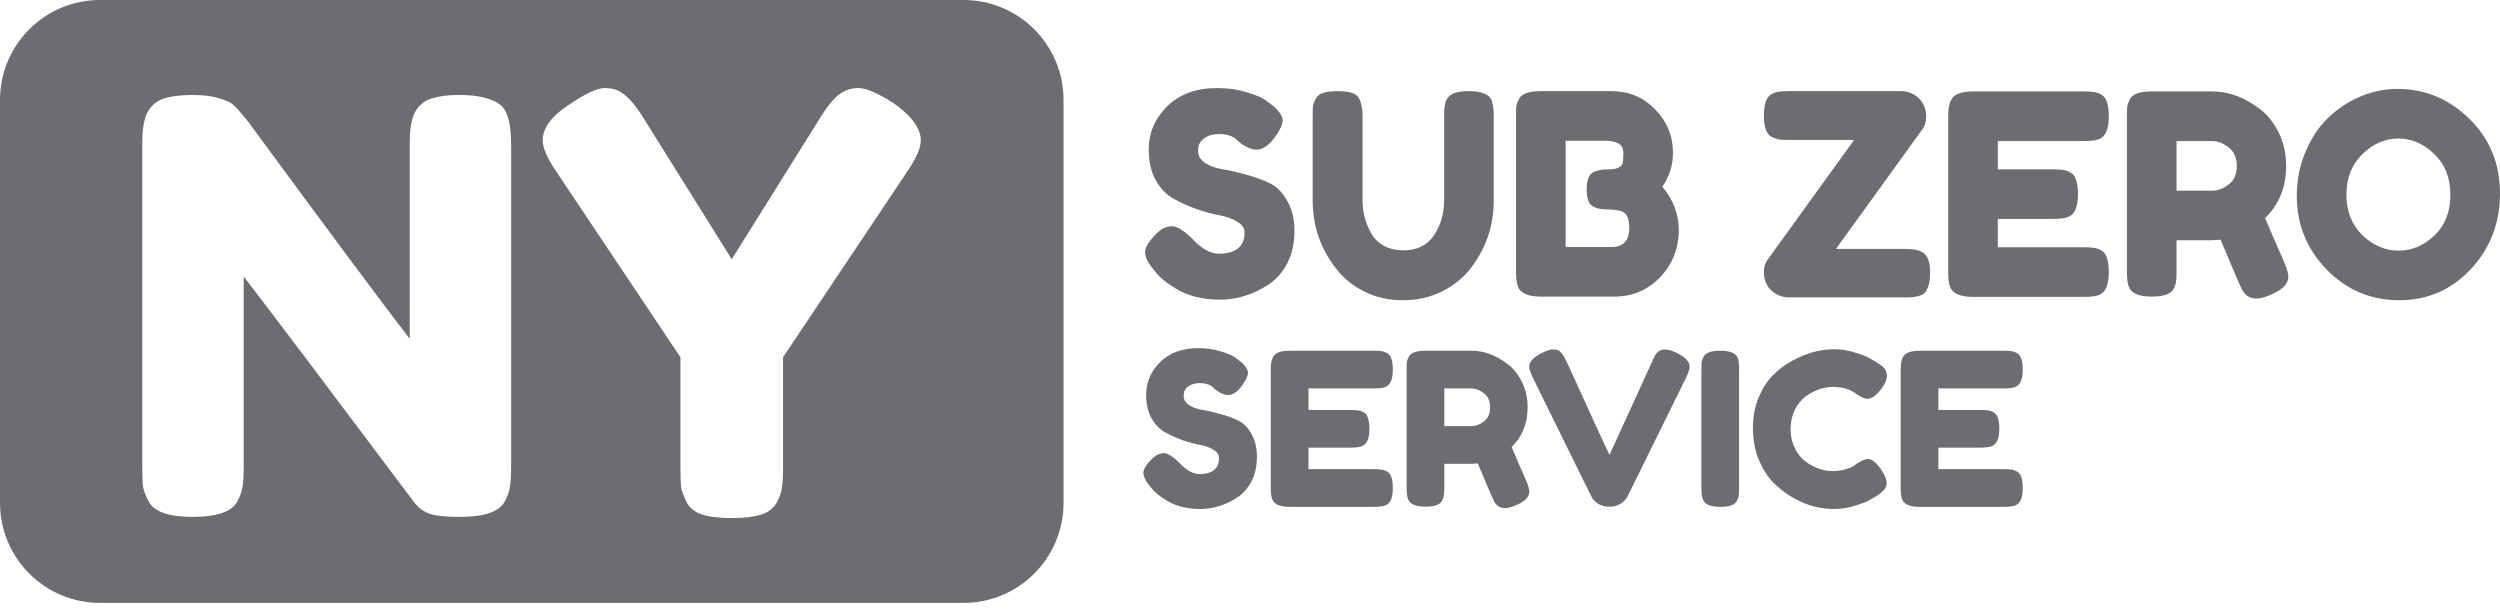
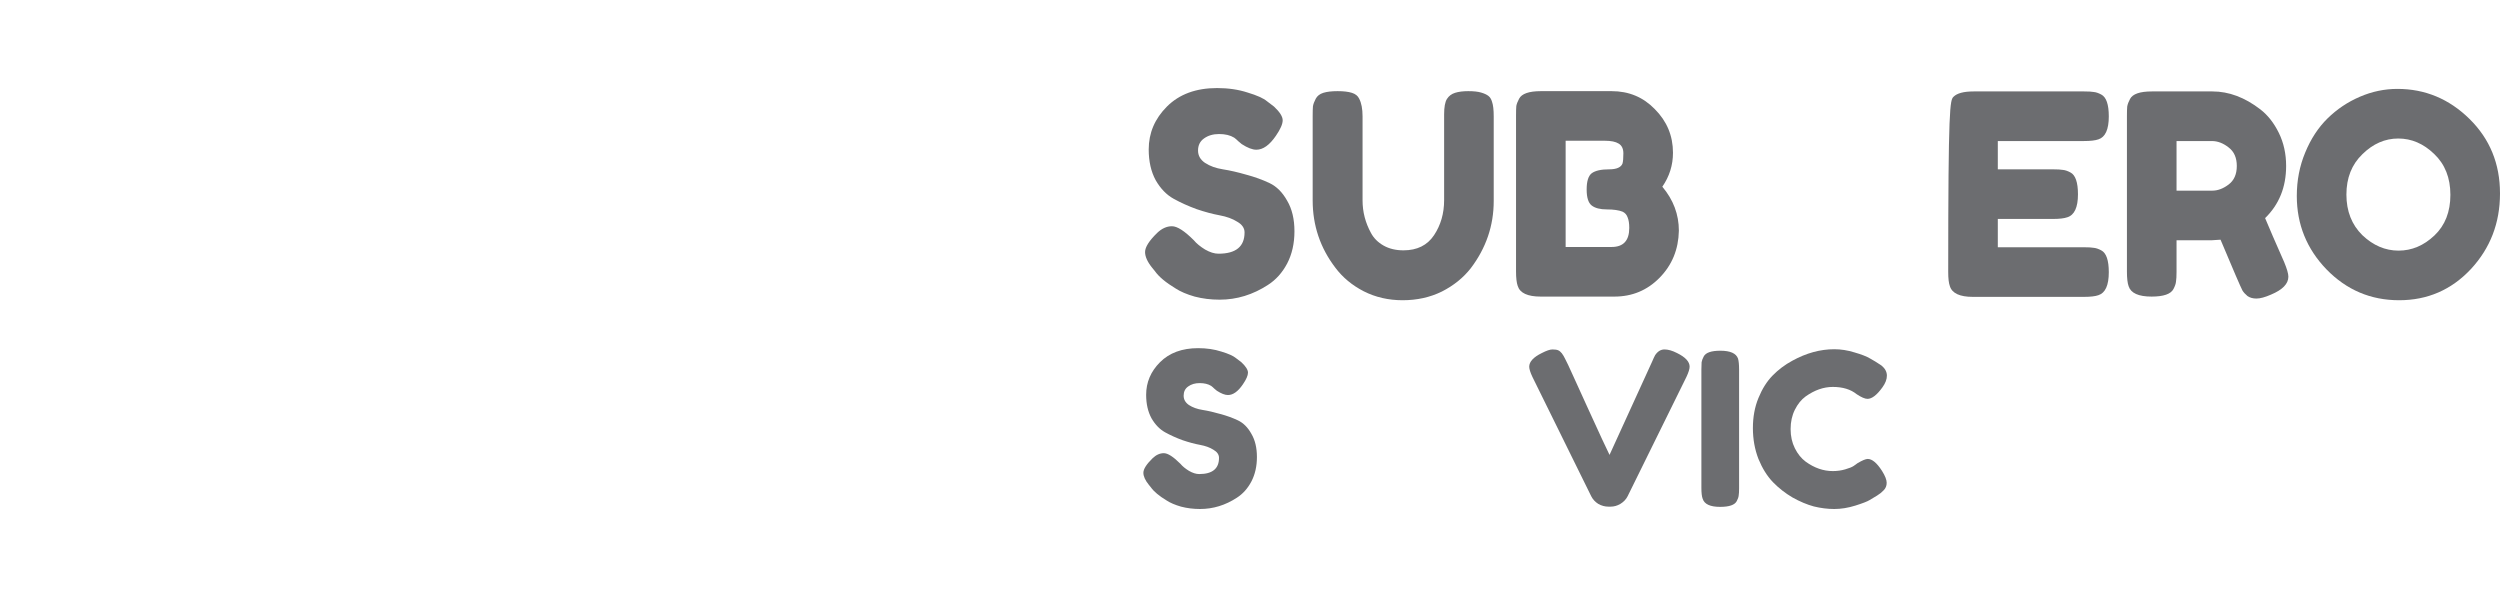
<svg xmlns="http://www.w3.org/2000/svg" width="250" height="61" viewBox="0 0 250 61" fill="none">
-   <path fill-rule="evenodd" clip-rule="evenodd" d="M10 0C4.477 0 0 4.477 0 10V50.29C0 55.813 4.477 60.29 10 60.29H96.354C101.877 60.29 106.354 55.813 106.354 50.29V10C106.354 4.477 101.877 0 96.354 0H10ZM92.081 14.052C92.081 12.822 91.139 11.554 89.256 10.247C87.719 9.287 86.586 8.806 85.856 8.806C85.164 8.806 84.549 8.999 84.011 9.383C83.473 9.729 82.839 10.478 82.109 11.631L73.175 25.925L64.241 11.631C63.511 10.478 62.819 9.69 62.166 9.268C61.743 8.96 61.167 8.806 60.437 8.806C59.706 8.806 58.496 9.383 56.805 10.536C55.115 11.65 54.269 12.822 54.269 14.052C54.269 14.782 54.711 15.8 55.595 17.106L68.045 35.724V46.618C68.045 47.54 68.064 48.232 68.103 48.693C68.18 49.115 68.372 49.634 68.679 50.249C68.986 50.825 69.505 51.229 70.235 51.459C70.965 51.69 71.945 51.805 73.175 51.805C74.404 51.805 75.384 51.69 76.115 51.459C76.845 51.229 77.363 50.825 77.671 50.249C77.978 49.673 78.151 49.173 78.189 48.75C78.266 48.289 78.305 47.617 78.305 46.733V35.724L90.755 17.106C91.639 15.8 92.081 14.782 92.081 14.052ZM43.161 9.844C42.431 10.075 41.873 10.536 41.489 11.227C41.143 11.88 40.97 12.937 40.97 14.397V33.879C38.242 30.344 32.824 23.062 24.716 12.034C23.986 11.15 23.544 10.651 23.39 10.536C23.121 10.267 22.641 10.036 21.949 9.844C21.296 9.613 20.393 9.498 19.24 9.498C18.087 9.498 17.146 9.613 16.416 9.844C15.686 10.075 15.129 10.536 14.745 11.227C14.399 11.88 14.226 12.937 14.226 14.397V46.56C14.226 47.444 14.245 48.116 14.283 48.577C14.36 49.039 14.552 49.557 14.86 50.134C15.398 51.171 16.858 51.69 19.24 51.69C21.7 51.69 23.198 51.171 23.736 50.134C24.044 49.557 24.216 49.058 24.255 48.635C24.332 48.212 24.37 47.54 24.37 46.618V27.654C27.099 31.19 32.785 38.721 41.431 50.249C41.816 50.748 42.296 51.114 42.872 51.344C43.449 51.575 44.486 51.69 45.985 51.69C48.444 51.69 49.943 51.171 50.481 50.134C50.788 49.557 50.961 49.058 50.999 48.635C51.076 48.212 51.115 47.54 51.115 46.618V14.628C51.115 13.283 50.999 12.303 50.769 11.688C50.615 11.15 50.365 10.747 50.02 10.478C49.712 10.209 49.213 9.978 48.521 9.786C47.868 9.594 46.984 9.498 45.87 9.498C44.794 9.498 43.891 9.613 43.161 9.844Z" fill="#6C6D70" />
  <path d="M115.235 26.8C114.749 26.202 114.507 25.669 114.507 25.202C114.507 24.716 114.908 24.081 115.712 23.296C116.179 22.848 116.674 22.624 117.197 22.624C117.72 22.624 118.449 23.091 119.383 24.025C119.645 24.343 120.019 24.651 120.504 24.95C120.99 25.23 121.439 25.37 121.85 25.37C123.587 25.37 124.456 24.66 124.456 23.24C124.456 22.811 124.213 22.456 123.727 22.175C123.26 21.876 122.672 21.662 121.962 21.531C121.252 21.4 120.486 21.194 119.663 20.914C118.841 20.615 118.075 20.27 117.365 19.877C116.655 19.485 116.057 18.868 115.572 18.027C115.104 17.168 114.871 16.14 114.871 14.944C114.871 13.3 115.478 11.871 116.693 10.656C117.926 9.423 119.598 8.806 121.709 8.806C122.831 8.806 123.849 8.956 124.764 9.255C125.699 9.535 126.343 9.825 126.698 10.124L127.399 10.656C127.978 11.198 128.268 11.656 128.268 12.03C128.268 12.403 128.044 12.917 127.595 13.571C126.96 14.505 126.306 14.972 125.633 14.972C125.241 14.972 124.755 14.786 124.176 14.412C124.12 14.374 124.008 14.281 123.84 14.132C123.69 13.982 123.55 13.861 123.419 13.767C123.027 13.524 122.522 13.403 121.906 13.403C121.308 13.403 120.803 13.552 120.392 13.851C120 14.132 119.804 14.533 119.804 15.056C119.804 15.561 120.037 15.972 120.504 16.29C120.99 16.607 121.588 16.822 122.298 16.934C123.008 17.046 123.783 17.224 124.624 17.467C125.465 17.691 126.241 17.971 126.951 18.308C127.661 18.644 128.249 19.233 128.716 20.073C129.202 20.895 129.445 21.914 129.445 23.128C129.445 24.343 129.202 25.417 128.716 26.351C128.23 27.267 127.595 27.977 126.81 28.481C125.297 29.472 123.681 29.967 121.962 29.967C121.084 29.967 120.252 29.864 119.467 29.659C118.683 29.434 118.047 29.163 117.561 28.846C116.571 28.248 115.88 27.669 115.487 27.108L115.235 26.8Z" fill="#6C6D70" />
  <path d="M144.692 9.899C144.879 9.601 145.15 9.395 145.505 9.283C145.86 9.171 146.299 9.115 146.822 9.115C147.364 9.115 147.794 9.161 148.111 9.255C148.429 9.348 148.672 9.46 148.84 9.591C149.008 9.722 149.13 9.918 149.204 10.18C149.316 10.497 149.372 10.983 149.372 11.637V20.101C149.372 22.568 148.606 24.81 147.074 26.828C146.327 27.781 145.365 28.556 144.187 29.154C143.01 29.733 141.702 30.023 140.264 30.023C138.844 30.023 137.545 29.724 136.368 29.126C135.209 28.528 134.266 27.743 133.537 26.772C132.024 24.791 131.267 22.549 131.267 20.045V11.609C131.267 11.161 131.276 10.834 131.295 10.628C131.332 10.404 131.426 10.152 131.575 9.871C131.725 9.591 131.977 9.395 132.332 9.283C132.687 9.171 133.163 9.115 133.761 9.115C134.359 9.115 134.836 9.171 135.191 9.283C135.546 9.395 135.789 9.591 135.919 9.871C136.144 10.301 136.256 10.89 136.256 11.637V20.045C136.256 21.185 136.536 22.269 137.097 23.296C137.377 23.82 137.797 24.24 138.358 24.558C138.918 24.875 139.582 25.034 140.348 25.034C141.712 25.034 142.73 24.53 143.403 23.521C144.075 22.512 144.412 21.344 144.412 20.017V11.441C144.412 10.712 144.505 10.198 144.692 9.899Z" fill="#6C6D70" />
  <path d="M166.233 18.672C167.336 19.98 167.887 21.447 167.887 23.072C167.849 24.941 167.205 26.51 165.953 27.781C164.72 29.033 163.216 29.659 161.441 29.659H154.069C152.761 29.659 151.995 29.304 151.771 28.593C151.659 28.276 151.603 27.79 151.603 27.136V11.581C151.603 11.133 151.612 10.806 151.631 10.6C151.668 10.395 151.762 10.152 151.911 9.871C152.173 9.367 152.902 9.115 154.097 9.115H161.16C162.879 9.115 164.318 9.713 165.476 10.908C166.691 12.123 167.298 13.58 167.298 15.281C167.298 16.514 166.943 17.644 166.233 18.672ZM162.926 22.792C162.926 22.343 162.87 21.988 162.758 21.727C162.664 21.465 162.496 21.279 162.253 21.166C161.88 21.017 161.356 20.942 160.684 20.942C160.011 20.942 159.507 20.811 159.17 20.55C158.834 20.288 158.666 19.756 158.666 18.952C158.666 18.13 158.834 17.588 159.17 17.327C159.525 17.065 160.105 16.934 160.908 16.934C161.655 16.934 162.104 16.738 162.253 16.346C162.309 16.14 162.337 15.804 162.337 15.337C162.337 14.87 162.179 14.543 161.861 14.356C161.562 14.169 161.104 14.075 160.488 14.075H156.564V24.698H161.16C162.337 24.698 162.926 24.062 162.926 22.792Z" fill="#6C6D70" />
-   <path d="M190.572 24.894C191.301 24.894 191.824 24.987 192.142 25.174C192.478 25.342 192.702 25.595 192.814 25.931C192.945 26.267 193.011 26.697 193.011 27.22C193.011 27.743 192.964 28.164 192.871 28.481C192.777 28.799 192.665 29.042 192.534 29.21C192.403 29.378 192.207 29.5 191.946 29.575C191.647 29.687 191.17 29.743 190.516 29.743H178.857C178.427 29.743 178.016 29.631 177.624 29.406C176.802 28.939 176.391 28.201 176.391 27.192C176.391 26.706 176.503 26.314 176.727 26.015L185.415 13.991H178.969C178.521 13.991 178.184 13.982 177.96 13.963C177.755 13.926 177.502 13.842 177.203 13.711C176.662 13.45 176.391 12.749 176.391 11.609C176.391 10.413 176.643 9.685 177.147 9.423C177.428 9.274 177.671 9.189 177.876 9.171C178.1 9.133 178.437 9.115 178.885 9.115H190.152C190.582 9.115 190.993 9.227 191.385 9.451C191.777 9.675 192.076 9.974 192.282 10.348C192.506 10.722 192.618 11.161 192.618 11.665C192.618 12.17 192.506 12.571 192.282 12.87L183.594 24.894H190.572Z" fill="#6C6D70" />
-   <path d="M199.781 24.726H208.414C208.844 24.726 209.161 24.744 209.367 24.782C209.591 24.8 209.843 24.885 210.123 25.034C210.628 25.296 210.88 26.024 210.88 27.22C210.88 28.528 210.534 29.294 209.843 29.518C209.526 29.631 209.04 29.687 208.386 29.687H197.287C195.979 29.687 195.213 29.332 194.989 28.622C194.877 28.323 194.821 27.846 194.821 27.192V11.609C194.821 10.656 194.998 10.012 195.353 9.675C195.708 9.32 196.381 9.143 197.371 9.143H208.414C208.844 9.143 209.161 9.161 209.367 9.199C209.591 9.217 209.843 9.302 210.123 9.451C210.628 9.713 210.88 10.441 210.88 11.637C210.88 12.945 210.534 13.711 209.843 13.935C209.526 14.047 209.04 14.104 208.386 14.104H199.781V16.934H205.331C205.761 16.934 206.078 16.953 206.284 16.99C206.508 17.009 206.76 17.093 207.04 17.243C207.545 17.504 207.797 18.233 207.797 19.429C207.797 20.737 207.442 21.503 206.732 21.727C206.415 21.839 205.929 21.895 205.275 21.895H199.781V24.726Z" fill="#6C6D70" />
+   <path d="M199.781 24.726H208.414C208.844 24.726 209.161 24.744 209.367 24.782C209.591 24.8 209.843 24.885 210.123 25.034C210.628 25.296 210.88 26.024 210.88 27.22C210.88 28.528 210.534 29.294 209.843 29.518C209.526 29.631 209.04 29.687 208.386 29.687H197.287C195.979 29.687 195.213 29.332 194.989 28.622C194.877 28.323 194.821 27.846 194.821 27.192C194.821 10.656 194.998 10.012 195.353 9.675C195.708 9.32 196.381 9.143 197.371 9.143H208.414C208.844 9.143 209.161 9.161 209.367 9.199C209.591 9.217 209.843 9.302 210.123 9.451C210.628 9.713 210.88 10.441 210.88 11.637C210.88 12.945 210.534 13.711 209.843 13.935C209.526 14.047 209.04 14.104 208.386 14.104H199.781V16.934H205.331C205.761 16.934 206.078 16.953 206.284 16.99C206.508 17.009 206.76 17.093 207.04 17.243C207.545 17.504 207.797 18.233 207.797 19.429C207.797 20.737 207.442 21.503 206.732 21.727C206.415 21.839 205.929 21.895 205.275 21.895H199.781V24.726Z" fill="#6C6D70" />
  <path d="M228.417 26.211C228.697 26.884 228.837 27.37 228.837 27.669C228.837 28.379 228.258 28.977 227.099 29.462C226.501 29.724 226.016 29.855 225.642 29.855C225.287 29.855 224.988 29.771 224.745 29.602C224.521 29.416 224.353 29.229 224.241 29.042C224.054 28.687 223.325 26.996 222.054 23.969L221.186 24.025H217.654V27.192C217.654 27.622 217.635 27.949 217.598 28.173C217.579 28.379 217.495 28.622 217.346 28.902C217.084 29.406 216.356 29.659 215.16 29.659C213.852 29.659 213.086 29.313 212.862 28.622C212.749 28.304 212.693 27.818 212.693 27.164V11.609C212.693 11.179 212.703 10.862 212.721 10.656C212.759 10.432 212.852 10.18 213.002 9.899C213.263 9.395 213.992 9.143 215.188 9.143H221.242C222.886 9.143 224.483 9.741 226.034 10.937C226.782 11.516 227.398 12.3 227.884 13.291C228.37 14.281 228.613 15.383 228.613 16.598C228.613 18.709 227.912 20.447 226.511 21.811C226.922 22.801 227.557 24.268 228.417 26.211ZM217.654 19.064H221.242C221.783 19.064 222.325 18.859 222.867 18.448C223.409 18.037 223.68 17.42 223.68 16.598C223.68 15.776 223.409 15.159 222.867 14.748C222.325 14.318 221.765 14.104 221.186 14.104H217.654V19.064Z" fill="#6C6D70" />
  <path d="M239.742 8.89C242.508 8.89 244.909 9.89 246.945 11.889C248.982 13.889 250 16.374 250 19.345C250 22.297 249.028 24.819 247.085 26.912C245.142 28.986 242.75 30.023 239.91 30.023C237.07 30.023 234.651 28.995 232.651 26.94C230.671 24.885 229.68 22.437 229.68 19.597C229.68 18.046 229.961 16.598 230.521 15.253C231.082 13.889 231.829 12.749 232.763 11.833C233.698 10.918 234.772 10.198 235.987 9.675C237.201 9.152 238.453 8.89 239.742 8.89ZM234.641 19.457C234.641 21.12 235.174 22.474 236.239 23.521C237.322 24.548 238.528 25.062 239.854 25.062C241.181 25.062 242.377 24.558 243.442 23.549C244.507 22.54 245.039 21.185 245.039 19.485C245.039 17.784 244.497 16.42 243.414 15.393C242.349 14.365 241.153 13.851 239.826 13.851C238.5 13.851 237.304 14.374 236.239 15.421C235.174 16.448 234.641 17.794 234.641 19.457Z" fill="#6C6D70" />
  <path d="M114.892 48.492C114.523 48.038 114.338 47.633 114.338 47.278C114.338 46.909 114.644 46.426 115.254 45.83C115.609 45.489 115.986 45.318 116.383 45.318C116.781 45.318 117.335 45.673 118.045 46.383C118.244 46.625 118.528 46.859 118.897 47.086C119.266 47.299 119.607 47.406 119.92 47.406C121.24 47.406 121.901 46.866 121.901 45.787C121.901 45.46 121.716 45.191 121.347 44.977C120.992 44.75 120.544 44.587 120.005 44.488C119.465 44.388 118.883 44.232 118.258 44.019C117.633 43.792 117.051 43.529 116.511 43.231C115.972 42.932 115.517 42.464 115.148 41.825C114.793 41.172 114.615 40.391 114.615 39.482C114.615 38.232 115.077 37.145 116 36.222C116.937 35.285 118.208 34.816 119.813 34.816C120.665 34.816 121.439 34.93 122.135 35.157C122.845 35.37 123.335 35.59 123.605 35.818L124.137 36.222C124.578 36.634 124.798 36.982 124.798 37.266C124.798 37.55 124.627 37.941 124.286 38.438C123.804 39.148 123.307 39.503 122.795 39.503C122.497 39.503 122.128 39.361 121.688 39.077C121.645 39.048 121.56 38.977 121.432 38.864C121.318 38.75 121.212 38.658 121.112 38.587C120.814 38.402 120.431 38.31 119.962 38.31C119.508 38.31 119.124 38.424 118.812 38.651C118.514 38.864 118.364 39.169 118.364 39.567C118.364 39.95 118.542 40.263 118.897 40.504C119.266 40.745 119.721 40.909 120.26 40.994C120.8 41.079 121.389 41.214 122.028 41.399C122.667 41.569 123.257 41.782 123.796 42.038C124.336 42.294 124.783 42.741 125.138 43.38C125.508 44.005 125.692 44.779 125.692 45.702C125.692 46.625 125.508 47.441 125.138 48.151C124.769 48.847 124.286 49.387 123.69 49.77C122.54 50.523 121.311 50.9 120.005 50.9C119.337 50.9 118.705 50.821 118.109 50.665C117.512 50.495 117.03 50.289 116.66 50.047C115.908 49.593 115.382 49.153 115.084 48.727L114.892 48.492Z" fill="#6C6D70" />
-   <path d="M130.848 46.916H137.409C137.735 46.916 137.977 46.93 138.133 46.959C138.303 46.973 138.495 47.037 138.708 47.15C139.091 47.349 139.283 47.903 139.283 48.812C139.283 49.806 139.02 50.388 138.495 50.559C138.254 50.644 137.884 50.687 137.387 50.687H128.952C127.958 50.687 127.375 50.417 127.205 49.877C127.12 49.65 127.077 49.288 127.077 48.791V36.947C127.077 36.222 127.212 35.733 127.482 35.477C127.752 35.207 128.263 35.072 129.016 35.072H137.409C137.735 35.072 137.977 35.086 138.133 35.115C138.303 35.129 138.495 35.193 138.708 35.306C139.091 35.505 139.283 36.059 139.283 36.968C139.283 37.962 139.02 38.544 138.495 38.715C138.254 38.8 137.884 38.843 137.387 38.843H130.848V40.994H135.065C135.392 40.994 135.633 41.008 135.79 41.037C135.96 41.051 136.152 41.115 136.365 41.228C136.748 41.427 136.94 41.981 136.94 42.89C136.94 43.884 136.67 44.466 136.13 44.637C135.889 44.722 135.52 44.764 135.023 44.764H130.848V46.916Z" fill="#6C6D70" />
-   <path d="M152.612 48.045C152.825 48.556 152.931 48.925 152.931 49.153C152.931 49.692 152.491 50.147 151.611 50.516C151.156 50.715 150.787 50.814 150.503 50.814C150.233 50.814 150.006 50.75 149.821 50.623C149.651 50.48 149.523 50.339 149.438 50.197C149.296 49.927 148.742 48.642 147.776 46.341L147.116 46.383H144.432V48.791C144.432 49.117 144.418 49.366 144.389 49.536C144.375 49.692 144.311 49.877 144.197 50.09C143.999 50.473 143.445 50.665 142.536 50.665C141.542 50.665 140.96 50.402 140.789 49.877C140.704 49.636 140.661 49.266 140.661 48.769V36.947C140.661 36.62 140.668 36.379 140.683 36.222C140.711 36.052 140.782 35.86 140.896 35.647C141.094 35.264 141.648 35.072 142.557 35.072H147.158C148.408 35.072 149.622 35.526 150.801 36.435C151.369 36.876 151.838 37.472 152.207 38.225C152.576 38.977 152.761 39.815 152.761 40.738C152.761 42.343 152.228 43.664 151.163 44.701C151.476 45.453 151.958 46.568 152.612 48.045ZM144.432 42.613H147.158C147.57 42.613 147.982 42.457 148.394 42.144C148.806 41.832 149.012 41.363 149.012 40.738C149.012 40.114 148.806 39.645 148.394 39.333C147.982 39.006 147.556 38.843 147.116 38.843H144.432V42.613Z" fill="#6C6D70" />
  <path d="M167.706 35.306C168.544 35.718 168.963 36.173 168.963 36.67C168.963 36.897 168.856 37.238 168.643 37.692L162.764 49.621C162.608 49.934 162.366 50.189 162.04 50.388C161.727 50.573 161.401 50.665 161.06 50.665H160.847C160.492 50.665 160.151 50.573 159.824 50.388C159.512 50.189 159.278 49.934 159.121 49.621L153.242 37.692C153.029 37.238 152.922 36.897 152.922 36.67C152.922 36.173 153.341 35.718 154.179 35.306C154.648 35.065 155.003 34.944 155.244 34.944C155.5 34.944 155.692 34.973 155.82 35.029C155.947 35.086 156.068 35.186 156.182 35.328C156.309 35.498 156.423 35.69 156.522 35.903C156.636 36.102 156.913 36.691 157.353 37.671C157.793 38.637 158.262 39.666 158.759 40.76C159.27 41.853 159.746 42.89 160.186 43.87C160.641 44.836 160.896 45.375 160.953 45.489L165.214 36.158C165.327 35.889 165.427 35.676 165.512 35.519C165.768 35.136 166.08 34.944 166.449 34.944C166.818 34.944 167.237 35.065 167.706 35.306Z" fill="#6C6D70" />
  <path d="M170.139 36.947C170.139 36.62 170.146 36.379 170.16 36.222C170.188 36.052 170.259 35.86 170.373 35.647C170.572 35.264 171.126 35.072 172.035 35.072C173.029 35.072 173.618 35.335 173.803 35.86C173.874 36.102 173.909 36.471 173.909 36.968V48.812C173.909 49.153 173.895 49.401 173.867 49.557C173.852 49.714 173.789 49.898 173.675 50.111C173.476 50.495 172.922 50.687 172.013 50.687C171.019 50.687 170.437 50.417 170.267 49.877C170.181 49.65 170.139 49.288 170.139 48.791V36.947Z" fill="#6C6D70" />
  <path d="M185.366 46.596L185.75 46.32C186.232 46.035 186.573 45.894 186.772 45.894C187.212 45.894 187.688 46.291 188.199 47.086C188.512 47.584 188.668 47.981 188.668 48.279C188.668 48.578 188.569 48.826 188.37 49.025C188.185 49.224 187.965 49.401 187.709 49.557C187.454 49.714 187.205 49.863 186.964 50.005C186.737 50.147 186.261 50.331 185.537 50.559C184.812 50.786 184.109 50.9 183.428 50.9C182.76 50.9 182.079 50.814 181.383 50.644C180.701 50.459 179.991 50.161 179.253 49.749C178.528 49.323 177.875 48.812 177.293 48.215C176.71 47.605 176.228 46.831 175.844 45.894C175.475 44.942 175.29 43.912 175.29 42.805C175.29 41.697 175.475 40.696 175.844 39.801C176.213 38.892 176.682 38.147 177.25 37.564C177.832 36.968 178.493 36.471 179.231 36.073C180.623 35.306 182.022 34.923 183.428 34.923C184.095 34.923 184.77 35.029 185.451 35.242C186.147 35.441 186.673 35.647 187.028 35.86L187.539 36.158C187.795 36.315 187.993 36.443 188.135 36.542C188.505 36.84 188.689 37.181 188.689 37.564C188.689 37.934 188.54 38.324 188.242 38.736C187.688 39.503 187.191 39.886 186.751 39.886C186.495 39.886 186.133 39.73 185.664 39.418C185.068 38.935 184.273 38.693 183.279 38.693C182.356 38.693 181.447 39.013 180.552 39.652C180.126 39.965 179.771 40.405 179.487 40.973C179.203 41.541 179.061 42.187 179.061 42.911C179.061 43.621 179.203 44.26 179.487 44.828C179.771 45.397 180.133 45.844 180.573 46.17C181.44 46.795 182.341 47.108 183.279 47.108C183.719 47.108 184.131 47.051 184.514 46.937C184.912 46.824 185.196 46.71 185.366 46.596Z" fill="#6C6D70" />
-   <path d="M193.838 46.916H200.399C200.726 46.916 200.967 46.93 201.124 46.959C201.294 46.973 201.486 47.037 201.699 47.15C202.082 47.349 202.274 47.903 202.274 48.812C202.274 49.806 202.011 50.388 201.486 50.559C201.244 50.644 200.875 50.687 200.378 50.687H191.942C190.948 50.687 190.366 50.417 190.196 49.877C190.11 49.65 190.068 49.288 190.068 48.791V36.947C190.068 36.222 190.203 35.733 190.473 35.477C190.742 35.207 191.254 35.072 192.006 35.072H200.399C200.726 35.072 200.967 35.086 201.124 35.115C201.294 35.129 201.486 35.193 201.699 35.306C202.082 35.505 202.274 36.059 202.274 36.968C202.274 37.962 202.011 38.544 201.486 38.715C201.244 38.8 200.875 38.843 200.378 38.843H193.838V40.994H198.056C198.383 40.994 198.624 41.008 198.78 41.037C198.951 41.051 199.142 41.115 199.355 41.228C199.739 41.427 199.931 41.981 199.931 42.89C199.931 43.884 199.661 44.466 199.121 44.637C198.88 44.722 198.51 44.764 198.013 44.764H193.838V46.916Z" fill="#6C6D70" />
</svg>